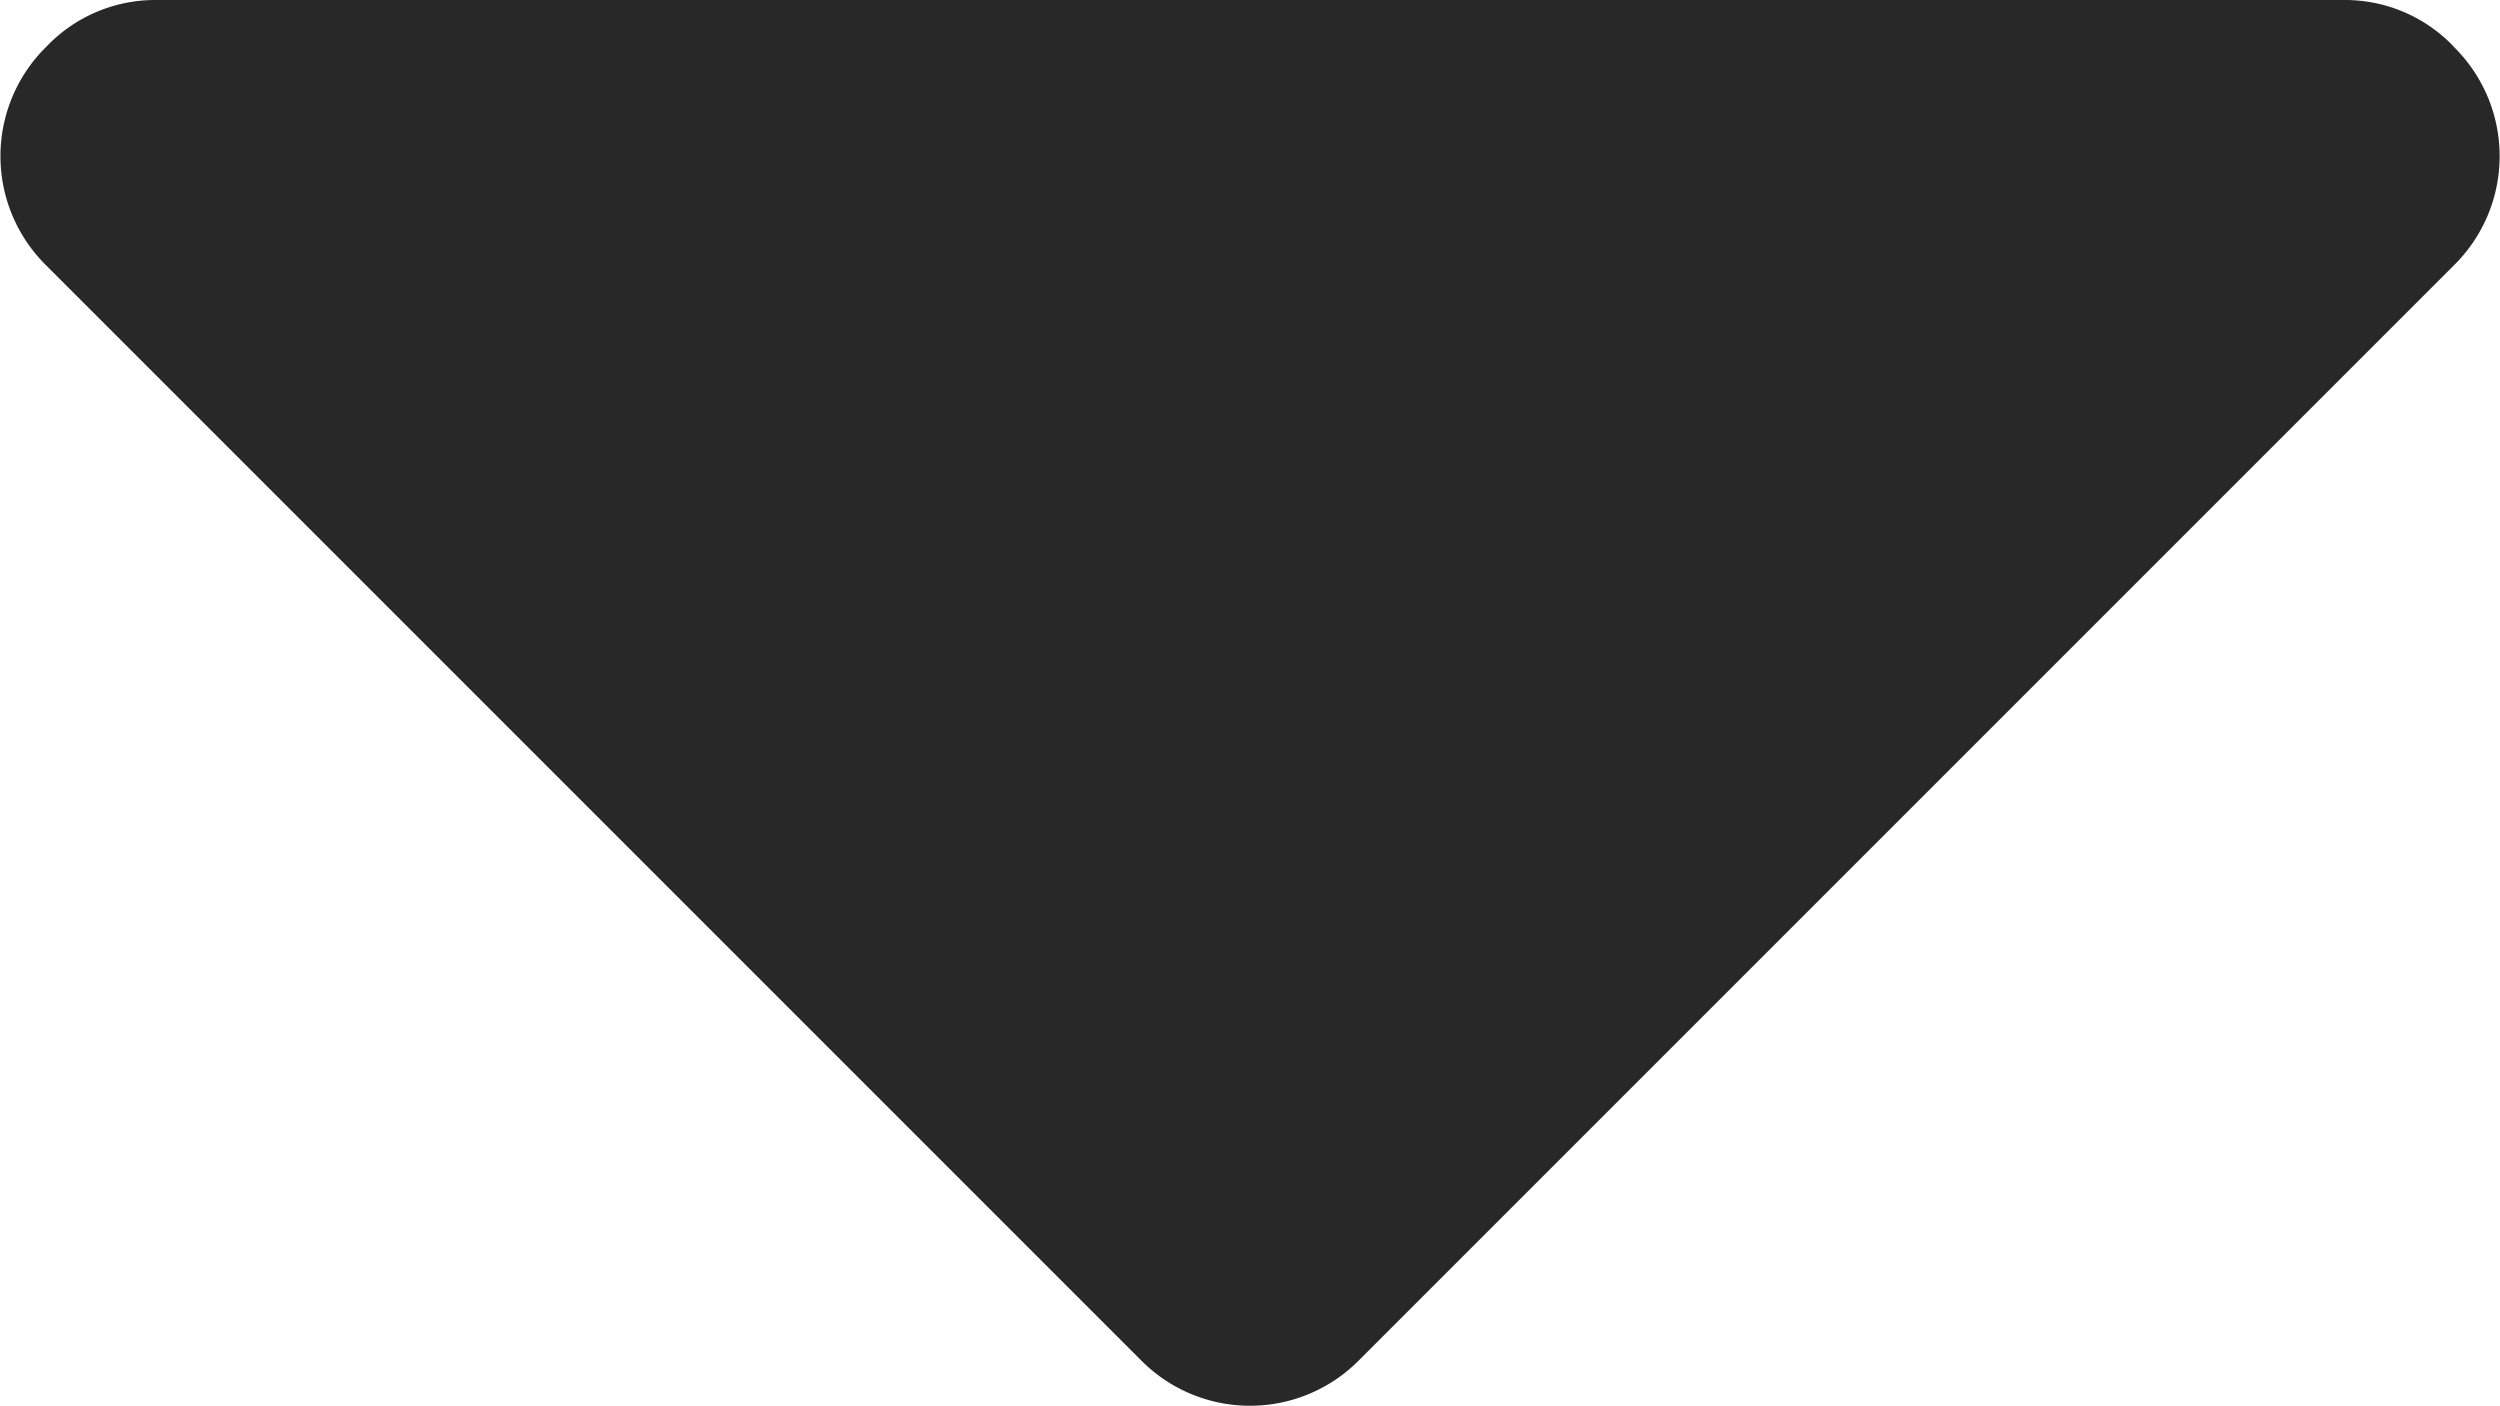
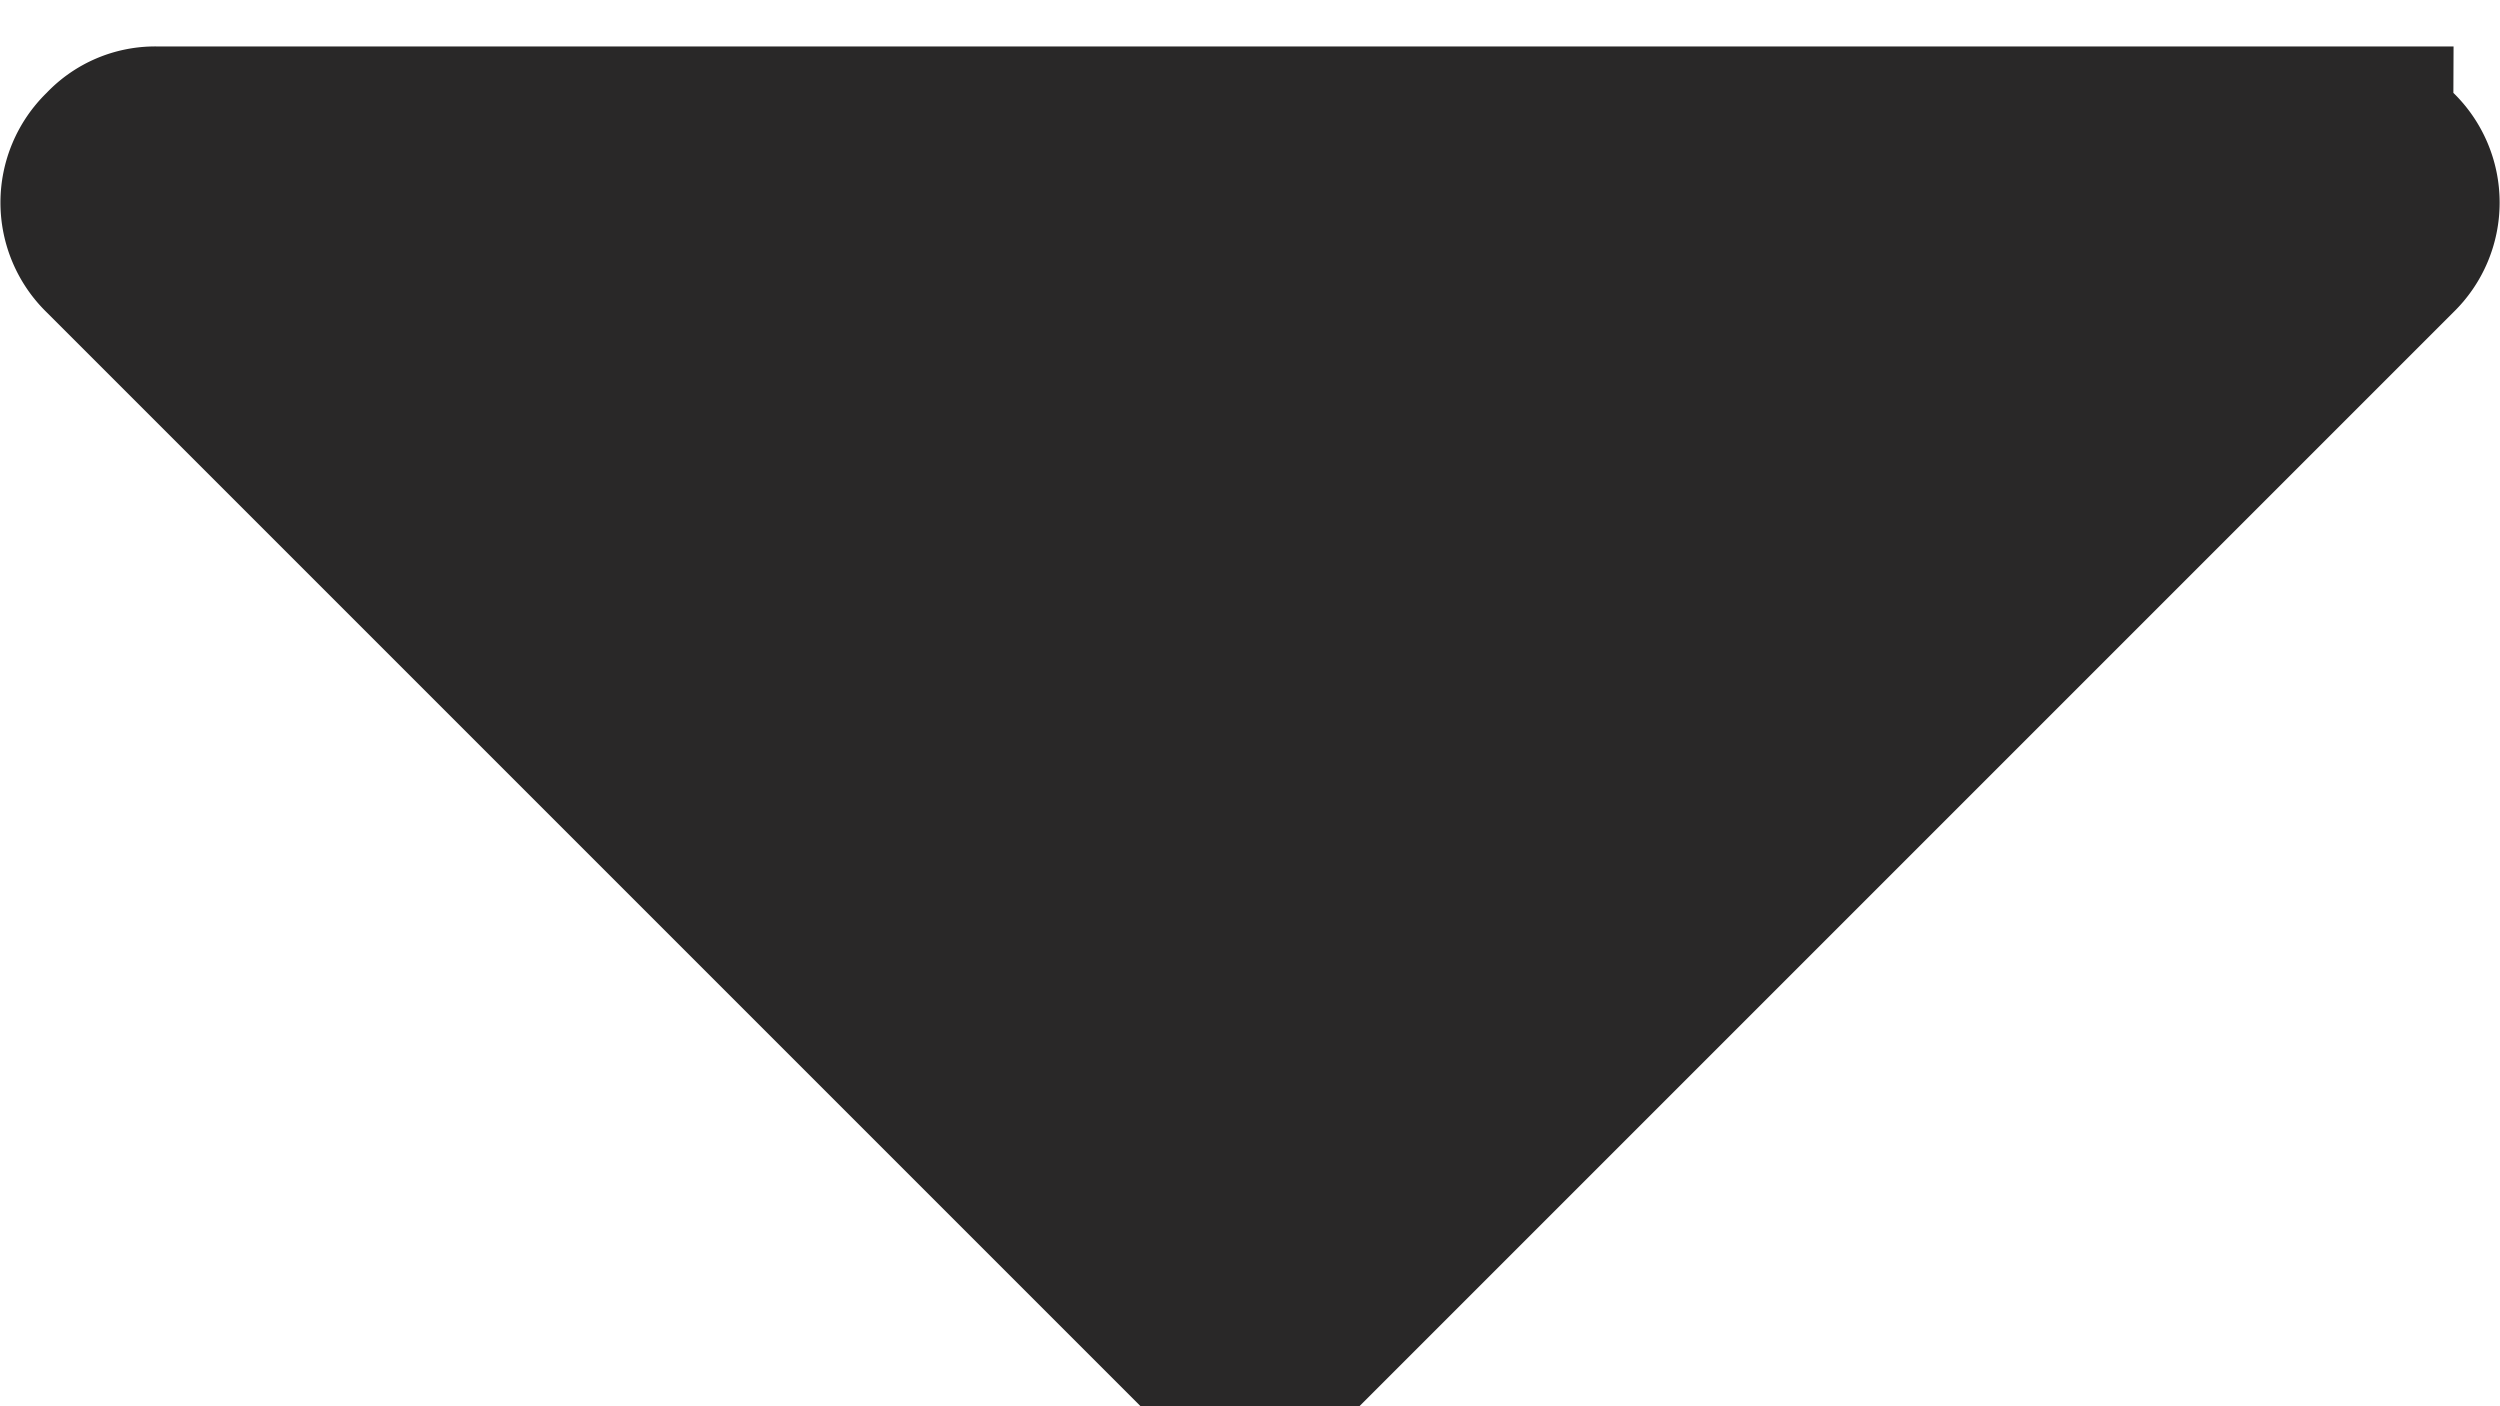
<svg xmlns="http://www.w3.org/2000/svg" width="13.674" height="7.692" viewBox="0 0 13.674 7.692">
  <g id="Сгруппировать_3" data-name="Сгруппировать 3" transform="translate(0 -63.953)">
-     <path id="Контур_3" data-name="Контур 3" d="M13.42,64.207a.821.821,0,0,0-.6-.254H.855a.821.821,0,0,0-.6.254.839.839,0,0,0,0,1.2l5.982,5.982a.838.838,0,0,0,1.2,0l5.982-5.982a.838.838,0,0,0,0-1.2Z" transform="translate(0 0)" fill="#292828" />
+     <path id="Контур_3" data-name="Контур 3" d="M13.42,64.207H.855a.821.821,0,0,0-.6.254.839.839,0,0,0,0,1.2l5.982,5.982a.838.838,0,0,0,1.2,0l5.982-5.982a.838.838,0,0,0,0-1.2Z" transform="translate(0 0)" fill="#292828" />
  </g>
</svg>